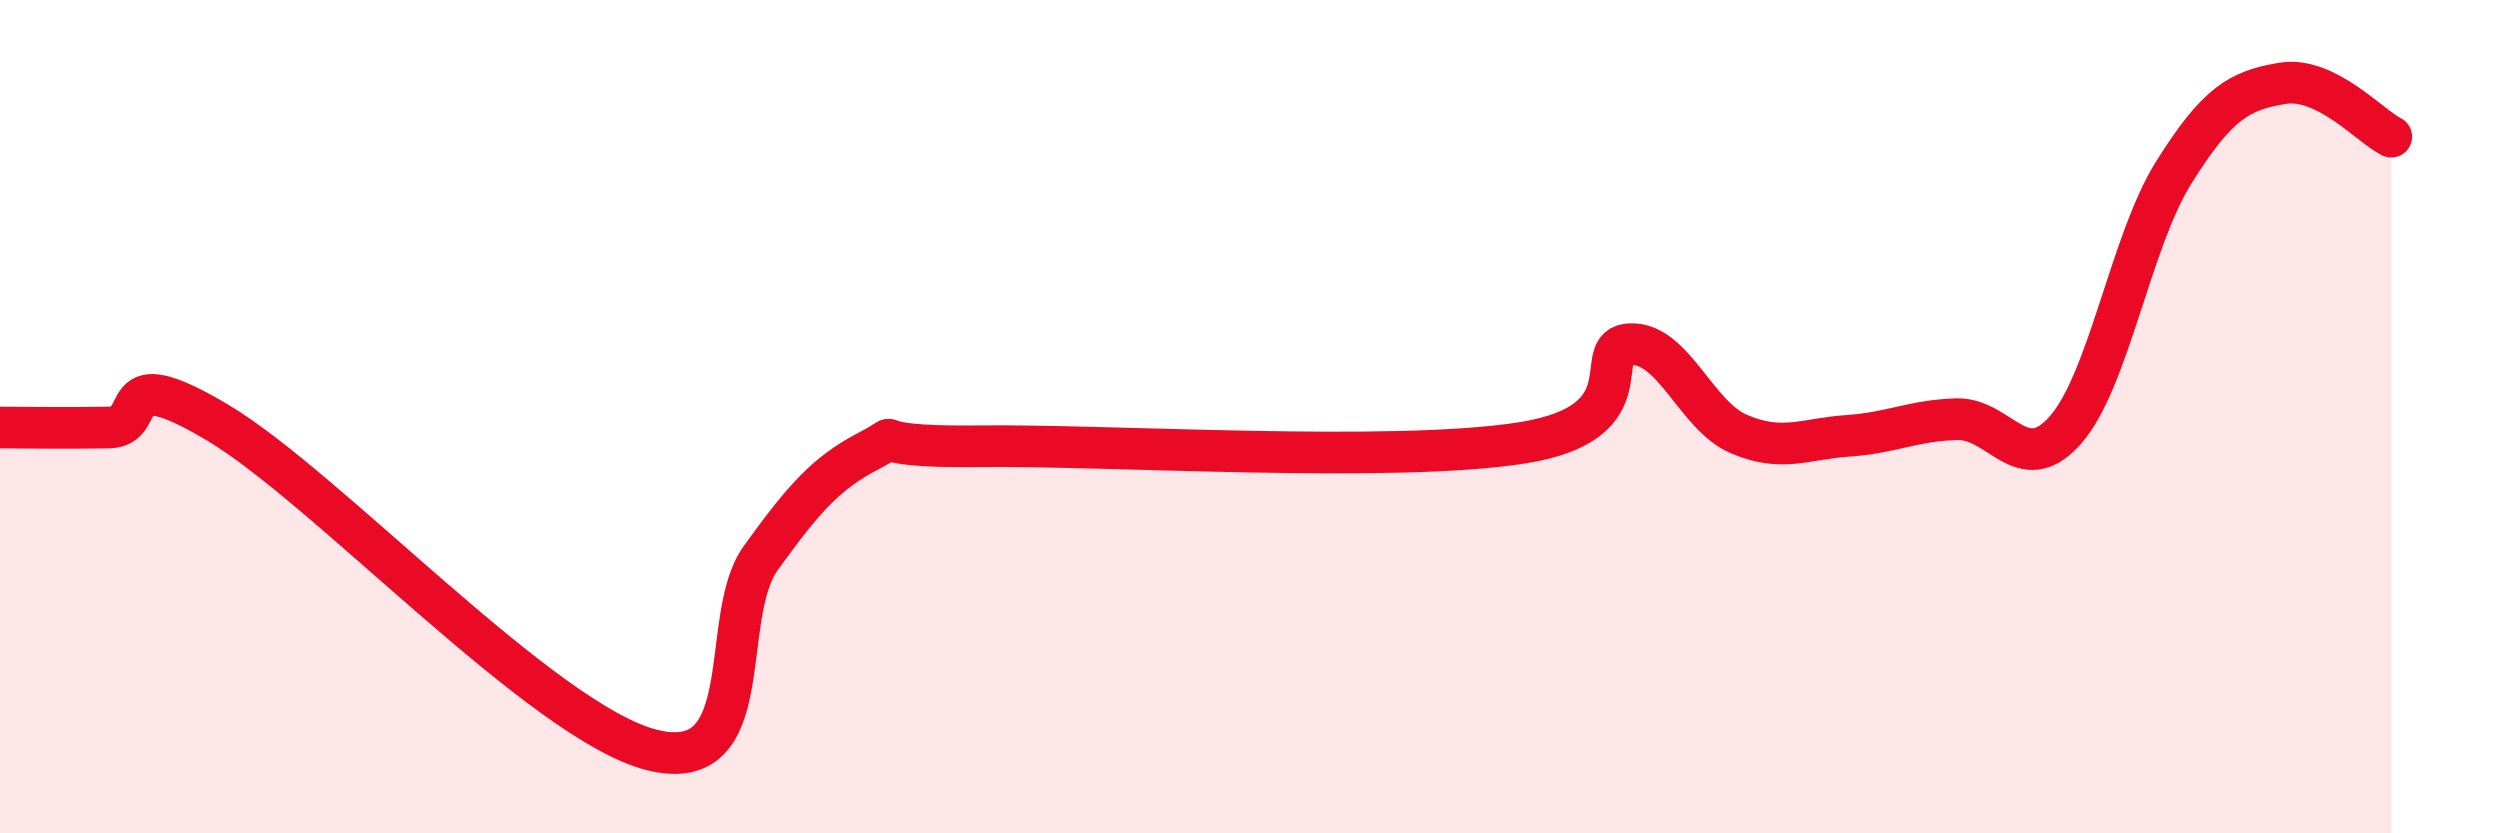
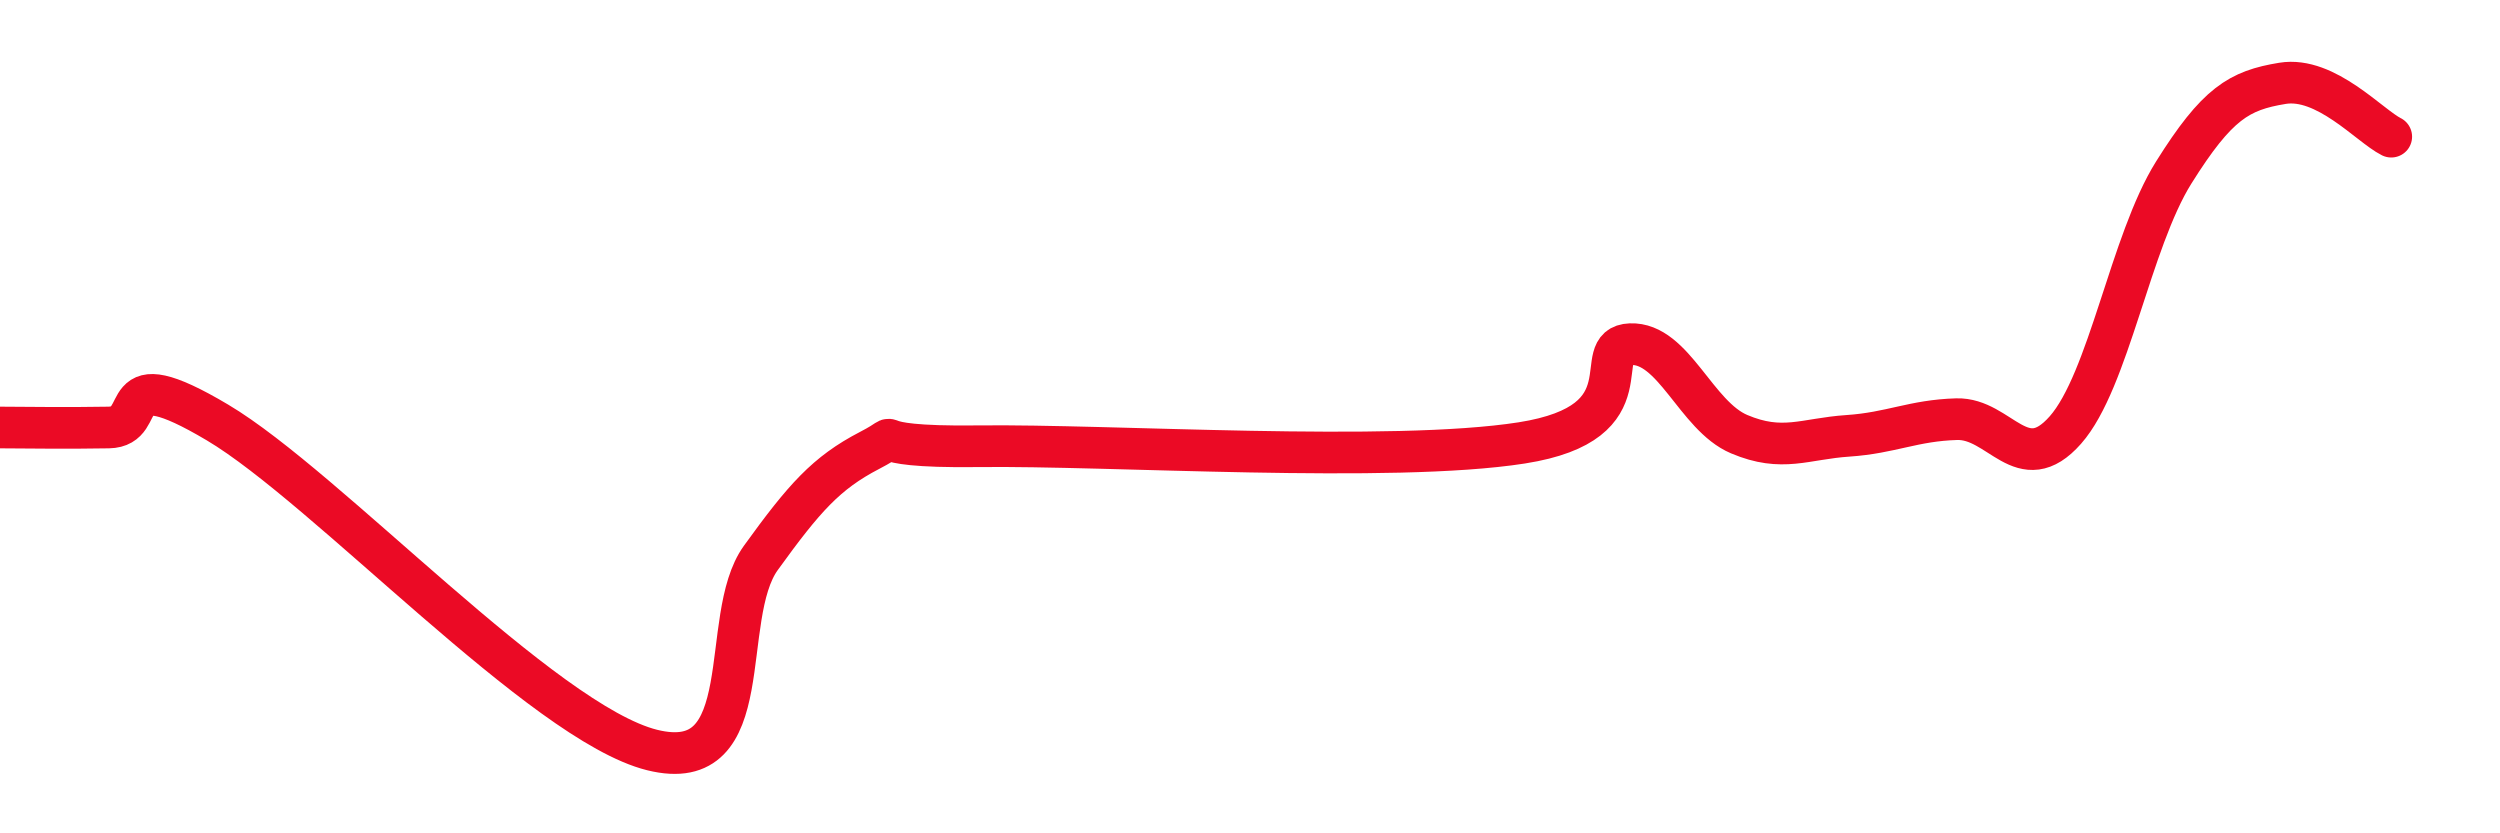
<svg xmlns="http://www.w3.org/2000/svg" width="60" height="20" viewBox="0 0 60 20">
-   <path d="M 0,10.26 C 0.52,10.26 1.57,10.28 2.61,10.26 C 3.65,10.24 2.61,8.59 5.22,10.14 C 7.83,11.69 13.04,17.35 15.65,18 C 18.26,18.65 17.22,14.83 18.26,13.39 C 19.3,11.95 19.83,11.35 20.87,10.81 C 21.91,10.27 20.35,10.75 23.48,10.71 C 26.61,10.67 33.39,11.12 36.52,10.63 C 39.65,10.14 38.09,8.3 39.13,8.26 C 40.17,8.22 40.7,9.98 41.74,10.42 C 42.78,10.86 43.31,10.53 44.35,10.46 C 45.39,10.39 45.92,10.09 46.96,10.06 C 48,10.03 48.53,11.5 49.57,10.32 C 50.61,9.14 51.13,5.8 52.17,4.14 C 53.21,2.48 53.74,2.17 54.78,2 C 55.82,1.83 56.87,3.02 57.39,3.28L57.39 20L0 20Z" fill="#EB0A25" opacity="0.1" stroke-linecap="round" stroke-linejoin="round" />
  <path d="M 0,10.26 C 0.52,10.26 1.57,10.28 2.61,10.26 C 3.65,10.24 2.61,8.59 5.22,10.14 C 7.83,11.69 13.04,17.35 15.65,18 C 18.26,18.65 17.22,14.83 18.26,13.39 C 19.3,11.95 19.83,11.35 20.87,10.81 C 21.91,10.27 20.35,10.75 23.48,10.71 C 26.61,10.67 33.39,11.12 36.52,10.63 C 39.65,10.14 38.09,8.3 39.13,8.26 C 40.17,8.22 40.7,9.98 41.74,10.42 C 42.78,10.86 43.31,10.53 44.35,10.46 C 45.39,10.39 45.92,10.09 46.96,10.06 C 48,10.03 48.53,11.5 49.57,10.32 C 50.61,9.14 51.13,5.8 52.17,4.14 C 53.21,2.48 53.74,2.17 54.78,2 C 55.82,1.83 56.87,3.02 57.39,3.28" stroke="#EB0A25" stroke-width="1" fill="none" stroke-linecap="round" stroke-linejoin="round" />
</svg>